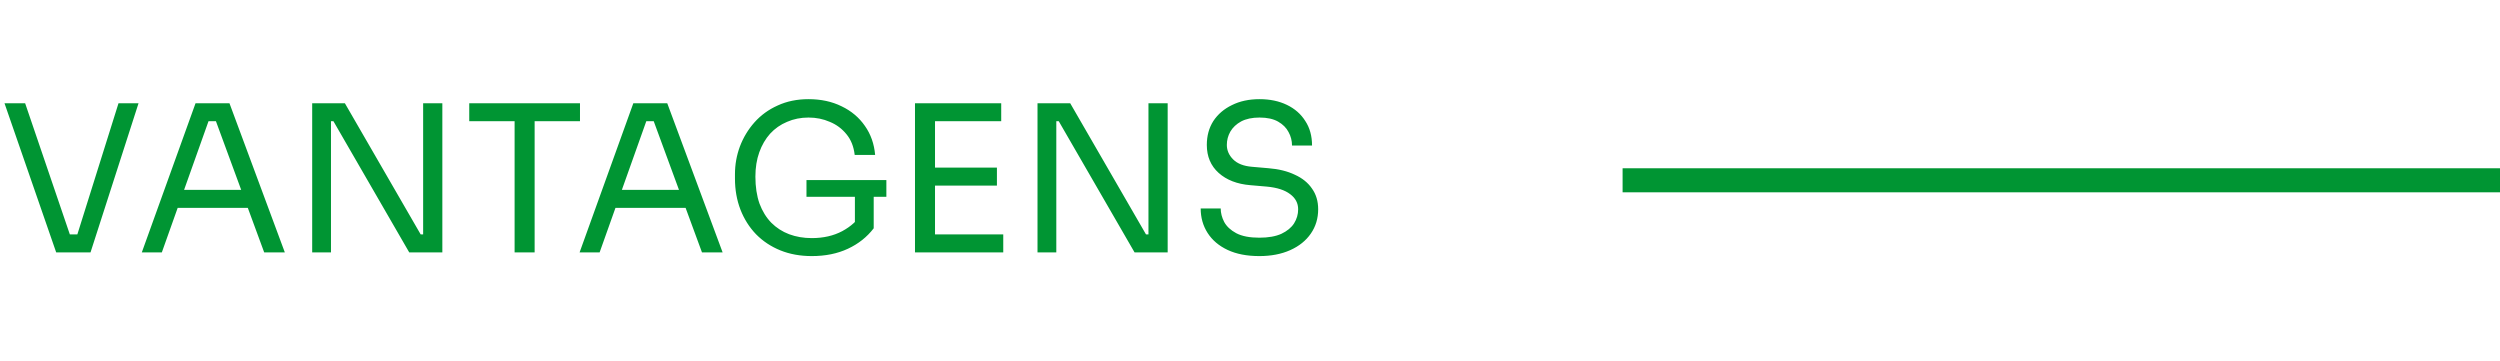
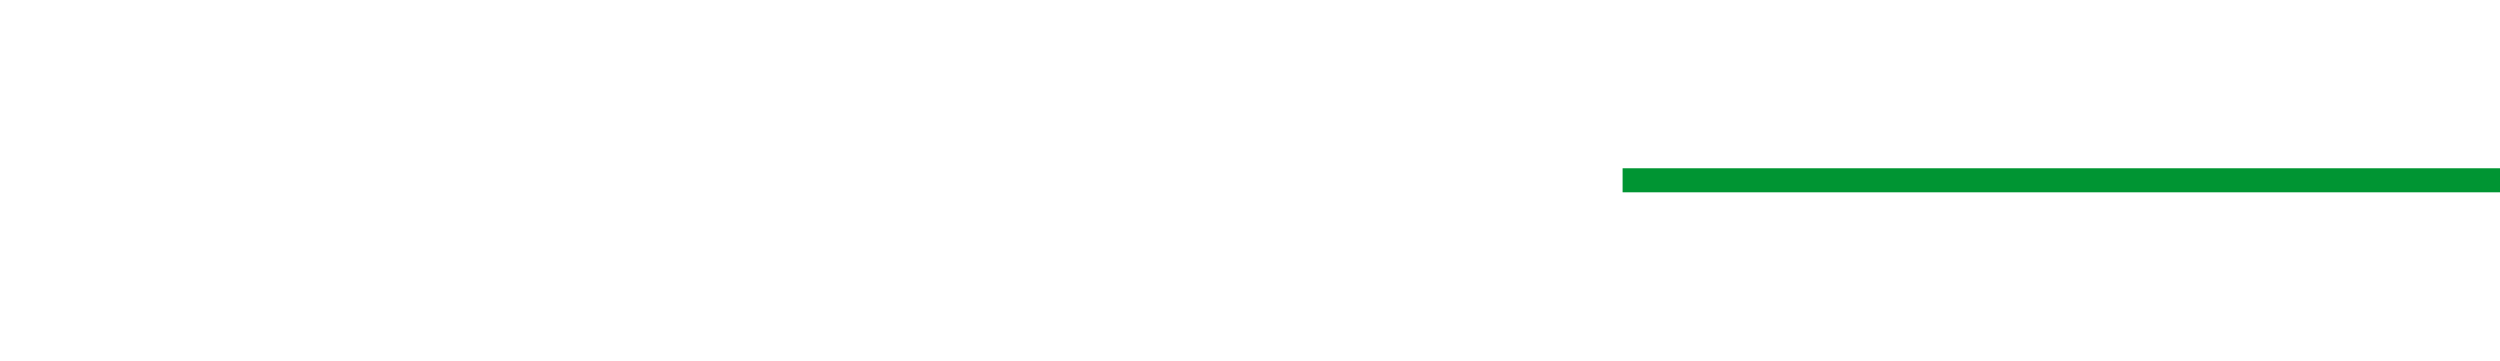
<svg xmlns="http://www.w3.org/2000/svg" width="208" height="30" viewBox="0 0 208 30" fill="none">
-   <path d="M4.675 21L0.374 8.59H2.091L5.95 19.912L5.134 19.504H7.174L6.307 19.912L9.86 8.59H11.526L7.531 21H4.675ZM11.798 21L16.269 8.59H19.091L23.698 21H21.981L17.816 9.678L18.632 10.086H16.626L17.493 9.678L13.464 21H11.798ZM14.467 17.294L15.028 15.798H20.383L20.944 17.294H14.467ZM25.974 21V8.59H28.694L35.001 19.504H35.545L35.205 19.81V8.59H36.803V21H34.049L27.742 10.086H27.198L27.538 9.78V21H25.974ZM42.815 21V9.746H44.481V21H42.815ZM39.041 10.086V8.59H48.255V10.086H39.041ZM48.222 21L52.693 8.59H55.515L60.122 21H58.405L54.24 9.678L55.056 10.086H53.05L53.917 9.678L49.888 21H48.222ZM50.891 17.294L51.452 15.798H56.807L57.368 17.294H50.891ZM67.541 21.306C66.578 21.306 65.705 21.147 64.923 20.83C64.141 20.513 63.467 20.065 62.9 19.487C62.345 18.909 61.914 18.229 61.608 17.447C61.302 16.654 61.149 15.792 61.149 14.863V14.489C61.149 13.696 61.285 12.931 61.557 12.194C61.841 11.446 62.243 10.777 62.764 10.188C63.297 9.587 63.943 9.117 64.702 8.777C65.462 8.426 66.317 8.25 67.269 8.25C68.301 8.25 69.219 8.448 70.023 8.845C70.828 9.23 71.474 9.774 71.961 10.477C72.449 11.168 72.732 11.973 72.811 12.891H71.111C71.032 12.2 70.805 11.627 70.431 11.174C70.057 10.709 69.593 10.364 69.037 10.137C68.493 9.899 67.904 9.78 67.269 9.78C66.623 9.78 66.028 9.899 65.484 10.137C64.94 10.364 64.47 10.692 64.073 11.123C63.688 11.554 63.388 12.069 63.172 12.67C62.957 13.271 62.849 13.945 62.849 14.693C62.849 15.543 62.963 16.291 63.189 16.937C63.427 17.572 63.756 18.104 64.175 18.535C64.595 18.954 65.088 19.272 65.654 19.487C66.232 19.702 66.861 19.81 67.541 19.81C68.505 19.81 69.349 19.617 70.074 19.232C70.811 18.835 71.366 18.325 71.74 17.702L71.128 19.725V16.036H72.692V18.994C72.137 19.719 71.423 20.286 70.55 20.694C69.678 21.102 68.675 21.306 67.541 21.306ZM67.099 16.376V14.982H73.746V16.376H67.099ZM76.127 21V8.59H77.793V21H76.127ZM77.453 21V19.504H83.471V21H77.453ZM77.453 15.441V13.945H82.944V15.441H77.453ZM77.453 10.086V8.59H83.301V10.086H77.453ZM86.321 21V8.59H89.041L95.348 19.504H95.892L95.552 19.81V8.59H97.15V21H94.396L88.089 10.086H87.545L87.885 9.78V21H86.321ZM104.776 21.306C103.745 21.306 102.867 21.136 102.141 20.796C101.416 20.456 100.861 19.986 100.475 19.385C100.09 18.784 99.897 18.104 99.897 17.345H101.563C101.563 17.719 101.66 18.093 101.852 18.467C102.056 18.841 102.391 19.153 102.855 19.402C103.331 19.651 103.972 19.776 104.776 19.776C105.524 19.776 106.136 19.668 106.612 19.453C107.088 19.226 107.44 18.937 107.666 18.586C107.893 18.223 108.006 17.832 108.006 17.413C108.006 16.903 107.785 16.484 107.343 16.155C106.901 15.815 106.255 15.605 105.405 15.526L104.028 15.407C102.929 15.316 102.051 14.976 101.393 14.387C100.736 13.798 100.407 13.021 100.407 12.058C100.407 11.299 100.589 10.636 100.951 10.069C101.325 9.502 101.841 9.06 102.498 8.743C103.156 8.414 103.921 8.25 104.793 8.25C105.655 8.25 106.414 8.409 107.071 8.726C107.729 9.043 108.239 9.491 108.601 10.069C108.975 10.636 109.162 11.316 109.162 12.109H107.496C107.496 11.712 107.4 11.338 107.207 10.987C107.026 10.636 106.737 10.347 106.34 10.12C105.944 9.893 105.428 9.78 104.793 9.78C104.181 9.78 103.671 9.888 103.263 10.103C102.867 10.318 102.566 10.602 102.362 10.953C102.17 11.293 102.073 11.661 102.073 12.058C102.073 12.511 102.249 12.914 102.6 13.265C102.952 13.616 103.473 13.82 104.164 13.877L105.541 13.996C106.391 14.064 107.122 14.245 107.734 14.54C108.358 14.823 108.834 15.209 109.162 15.696C109.502 16.172 109.672 16.744 109.672 17.413C109.672 18.172 109.468 18.847 109.06 19.436C108.652 20.025 108.08 20.484 107.343 20.813C106.607 21.142 105.751 21.306 104.776 21.306Z" fill="#009533" />
  <rect x="135" y="14" width="73" height="2" fill="#009533" />
</svg>